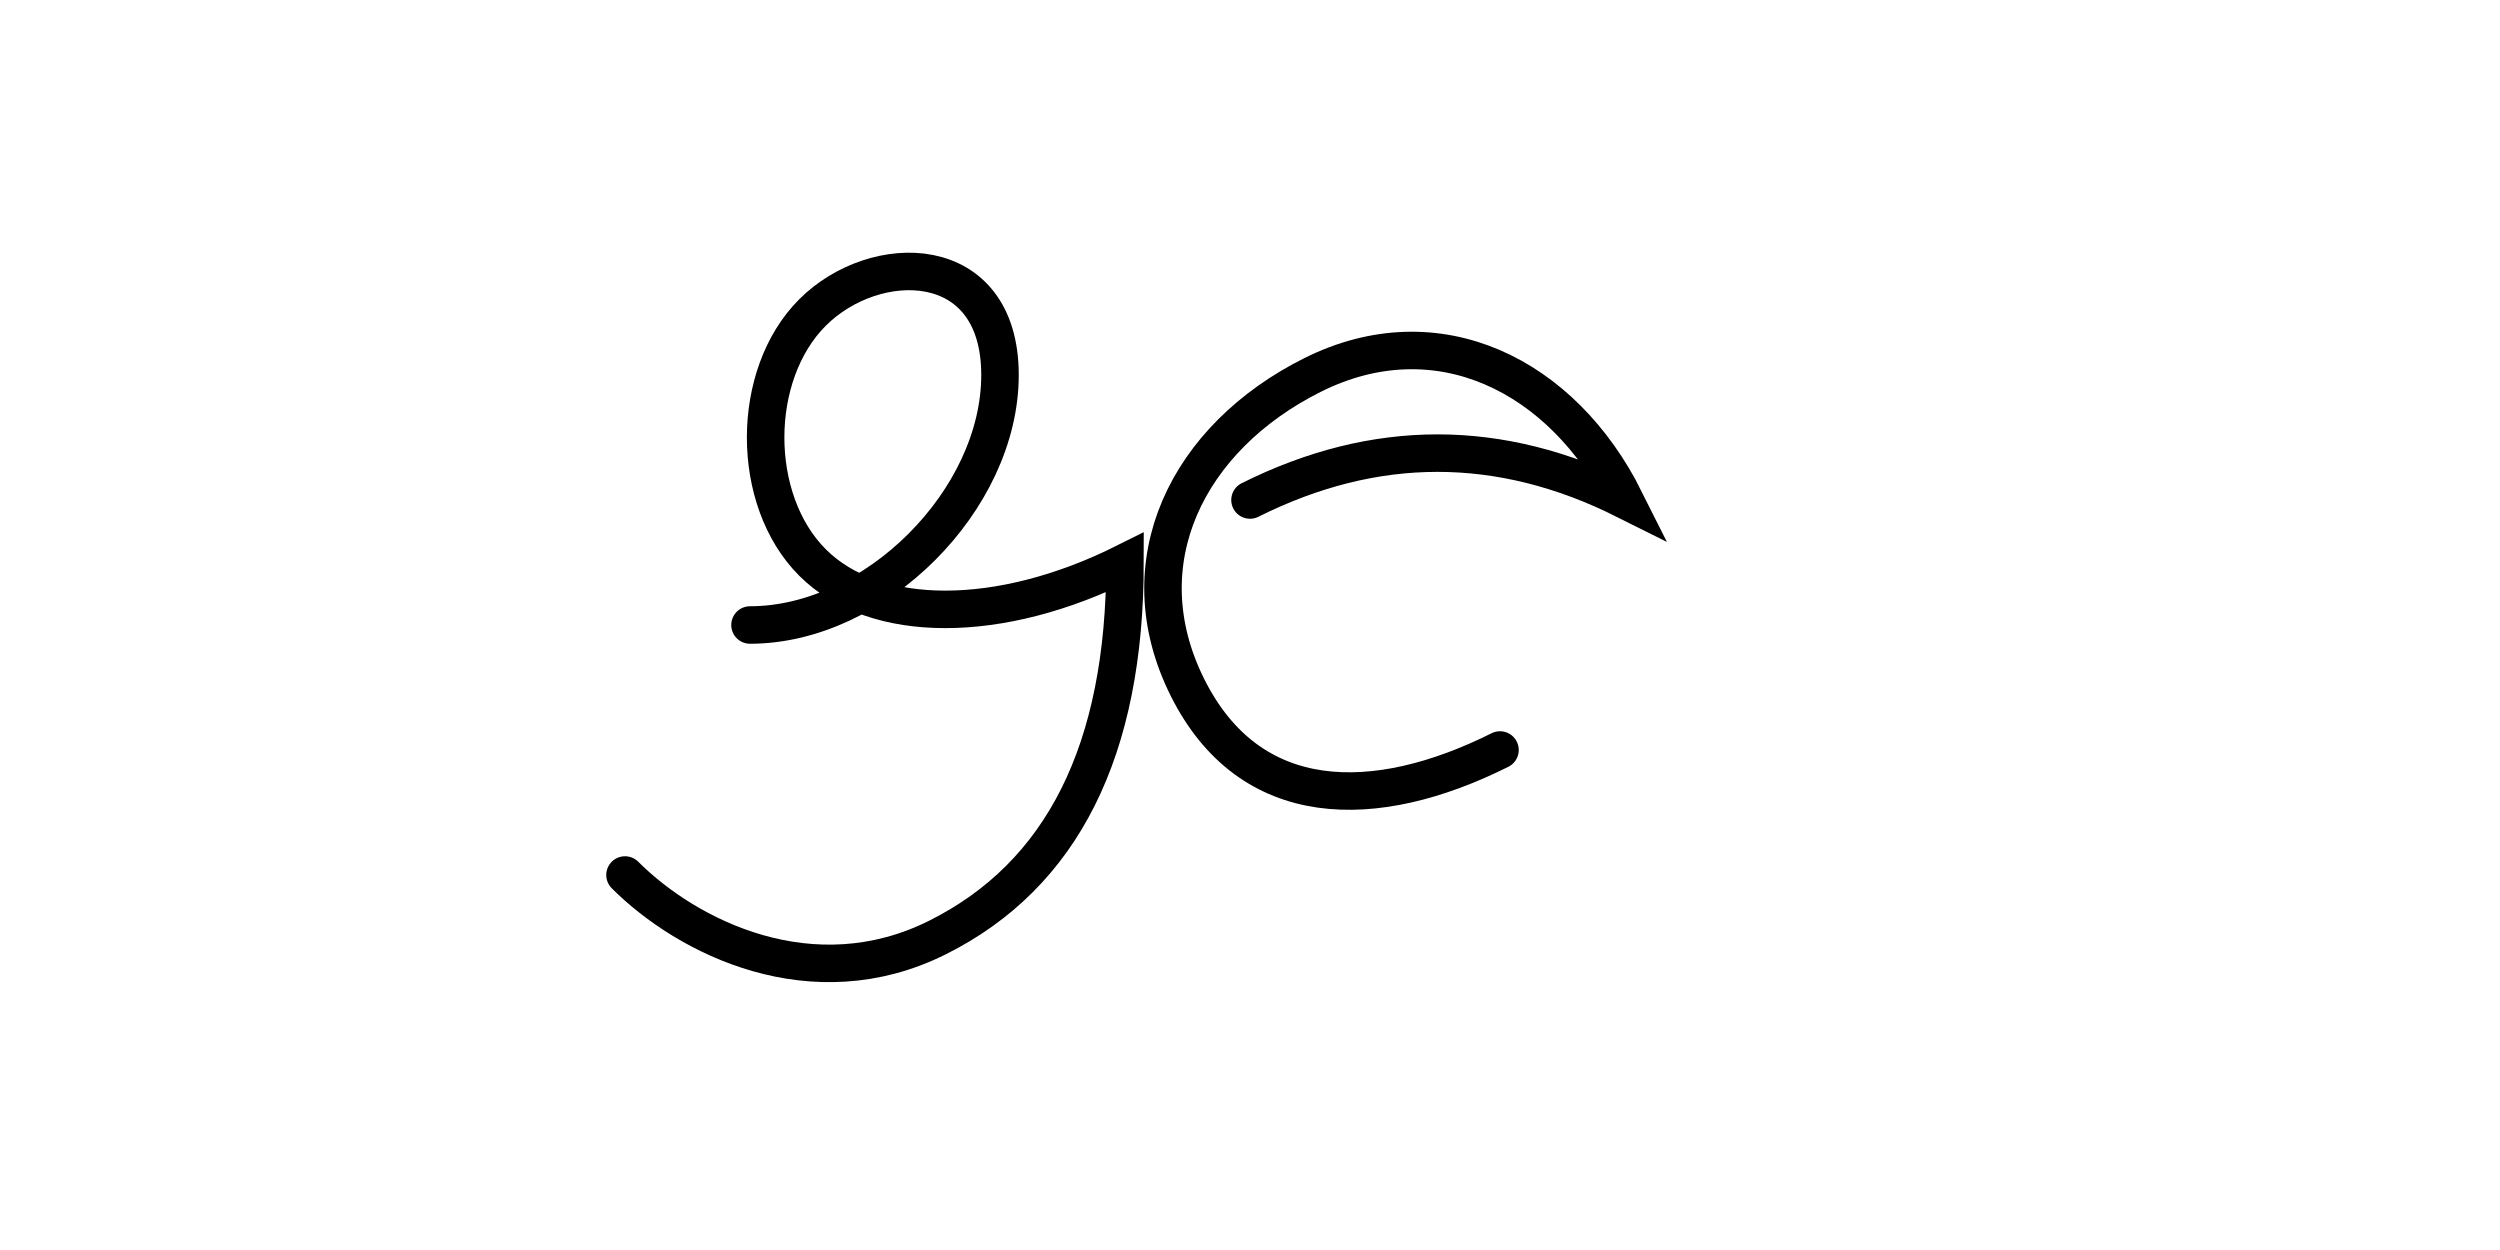
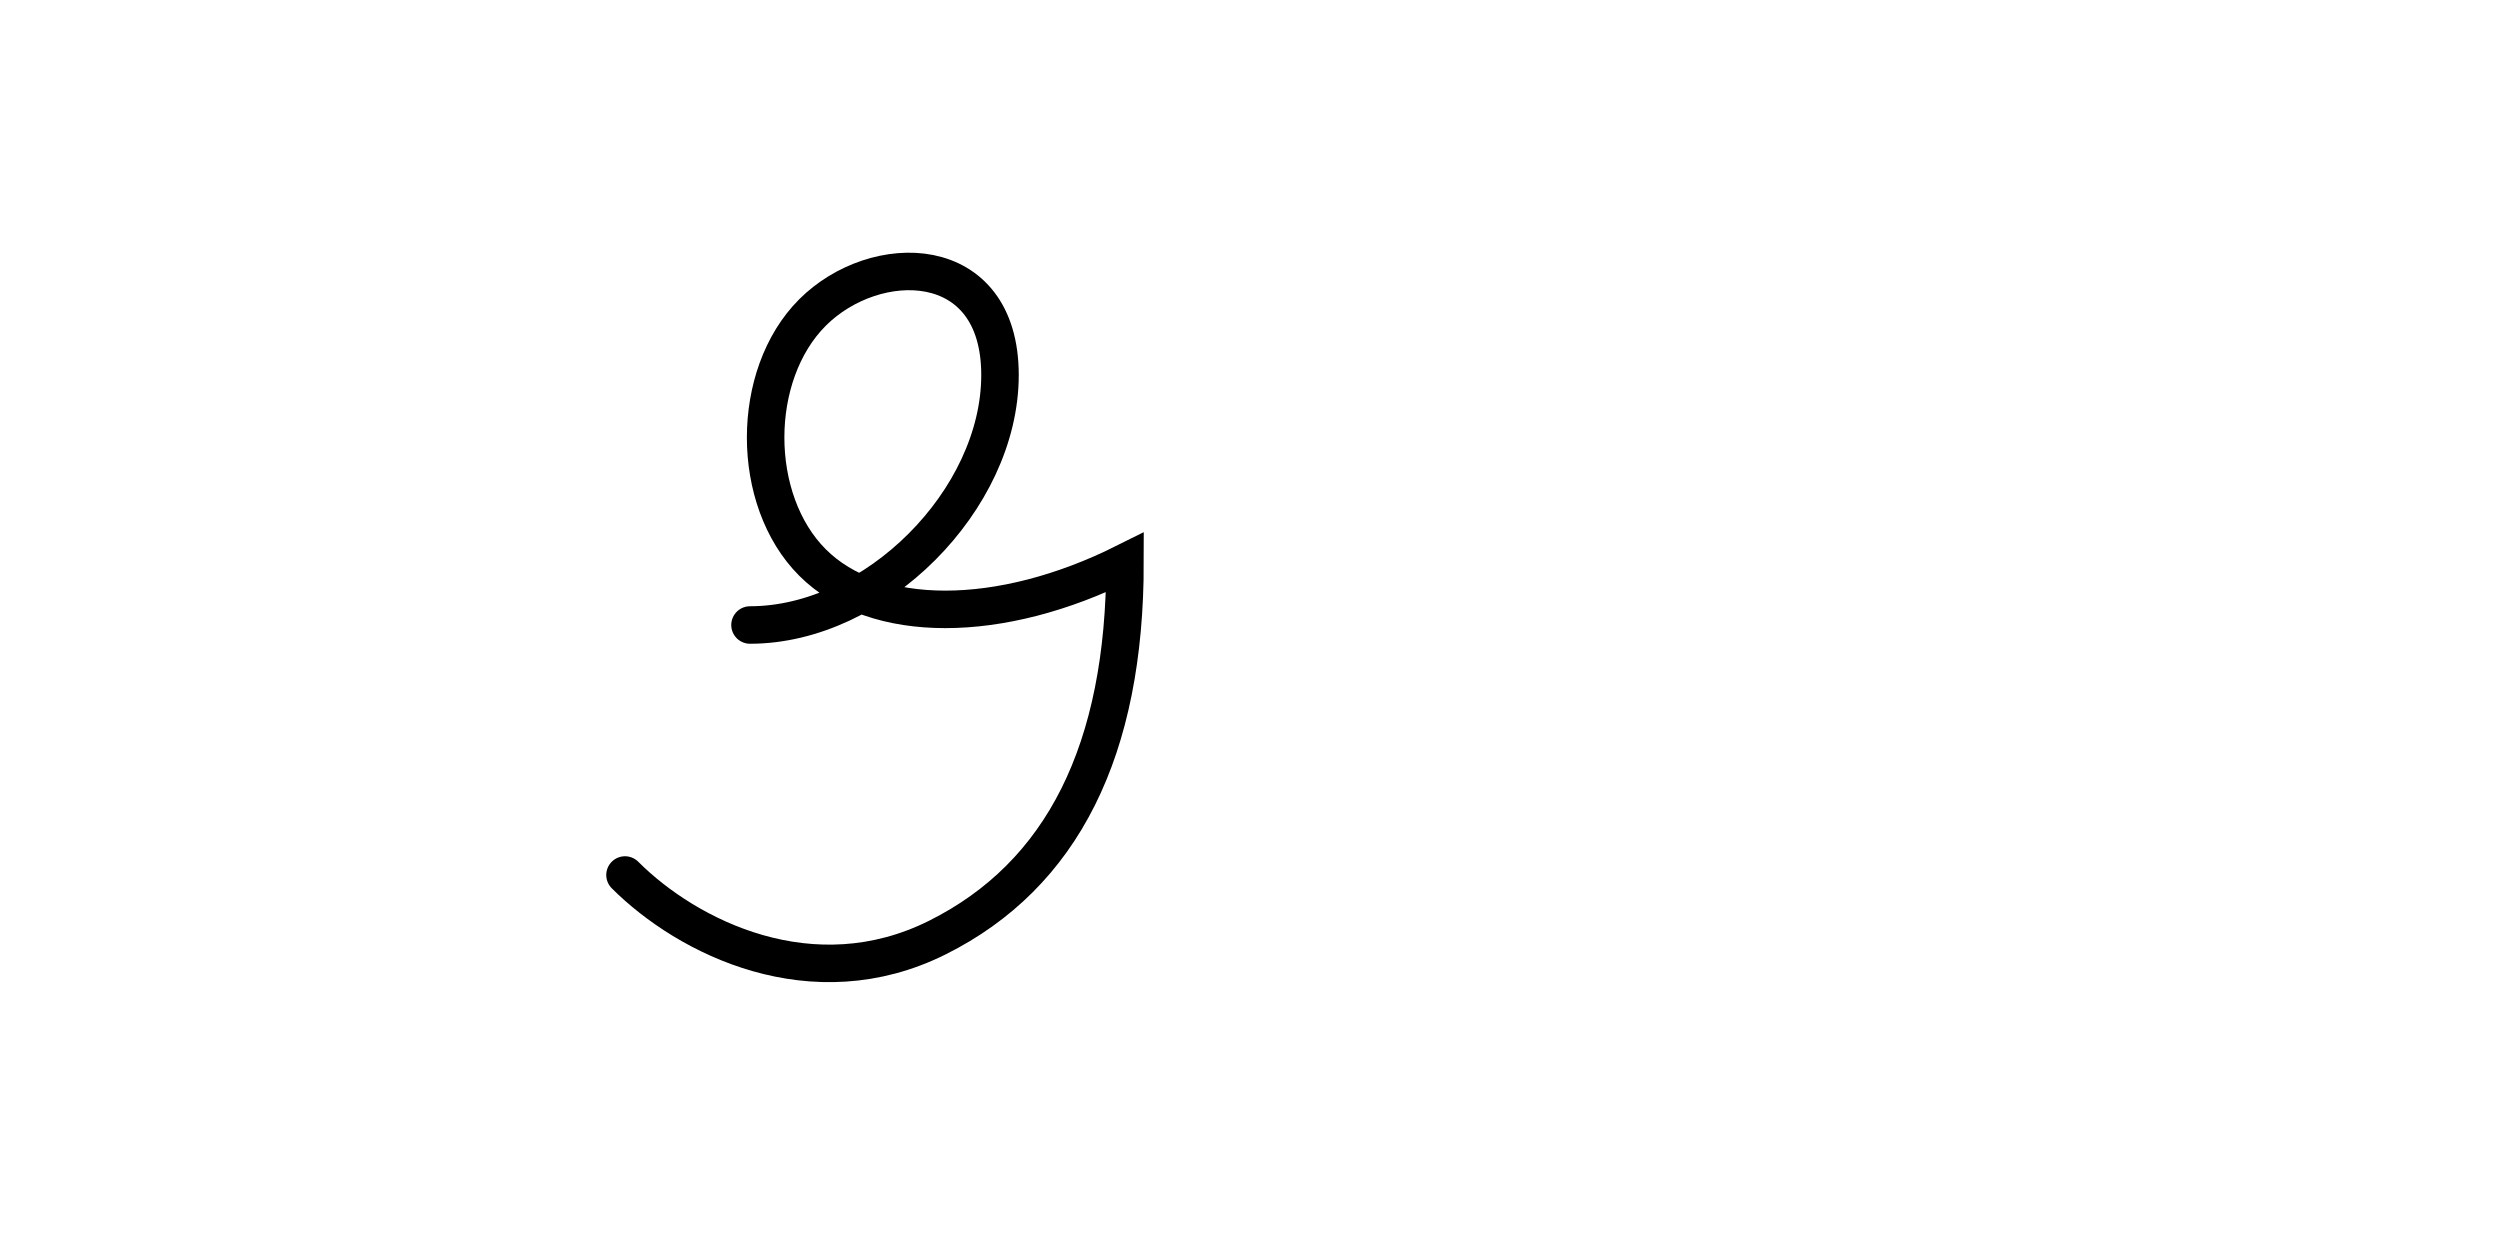
<svg xmlns="http://www.w3.org/2000/svg" viewBox="0 0 200 100">
  <path d="M60 50            C70 50, 80 40, 80 30            C80 20, 70 20, 65 25            C60 30, 60 40, 65 45            C70 50, 80 50, 90 45            C90 60, 85 70, 75 75            C65 80, 55 75, 50 70" fill="none" stroke="#000000" stroke-width="3" stroke-linecap="round" />
-   <path d="M100 40            C110 35, 120 35, 130 40            C125 30, 115 25, 105 30            C95 35, 90 45, 95 55            C100 65, 110 65, 120 60" fill="none" stroke="#000000" stroke-width="3" stroke-linecap="round" />
</svg>